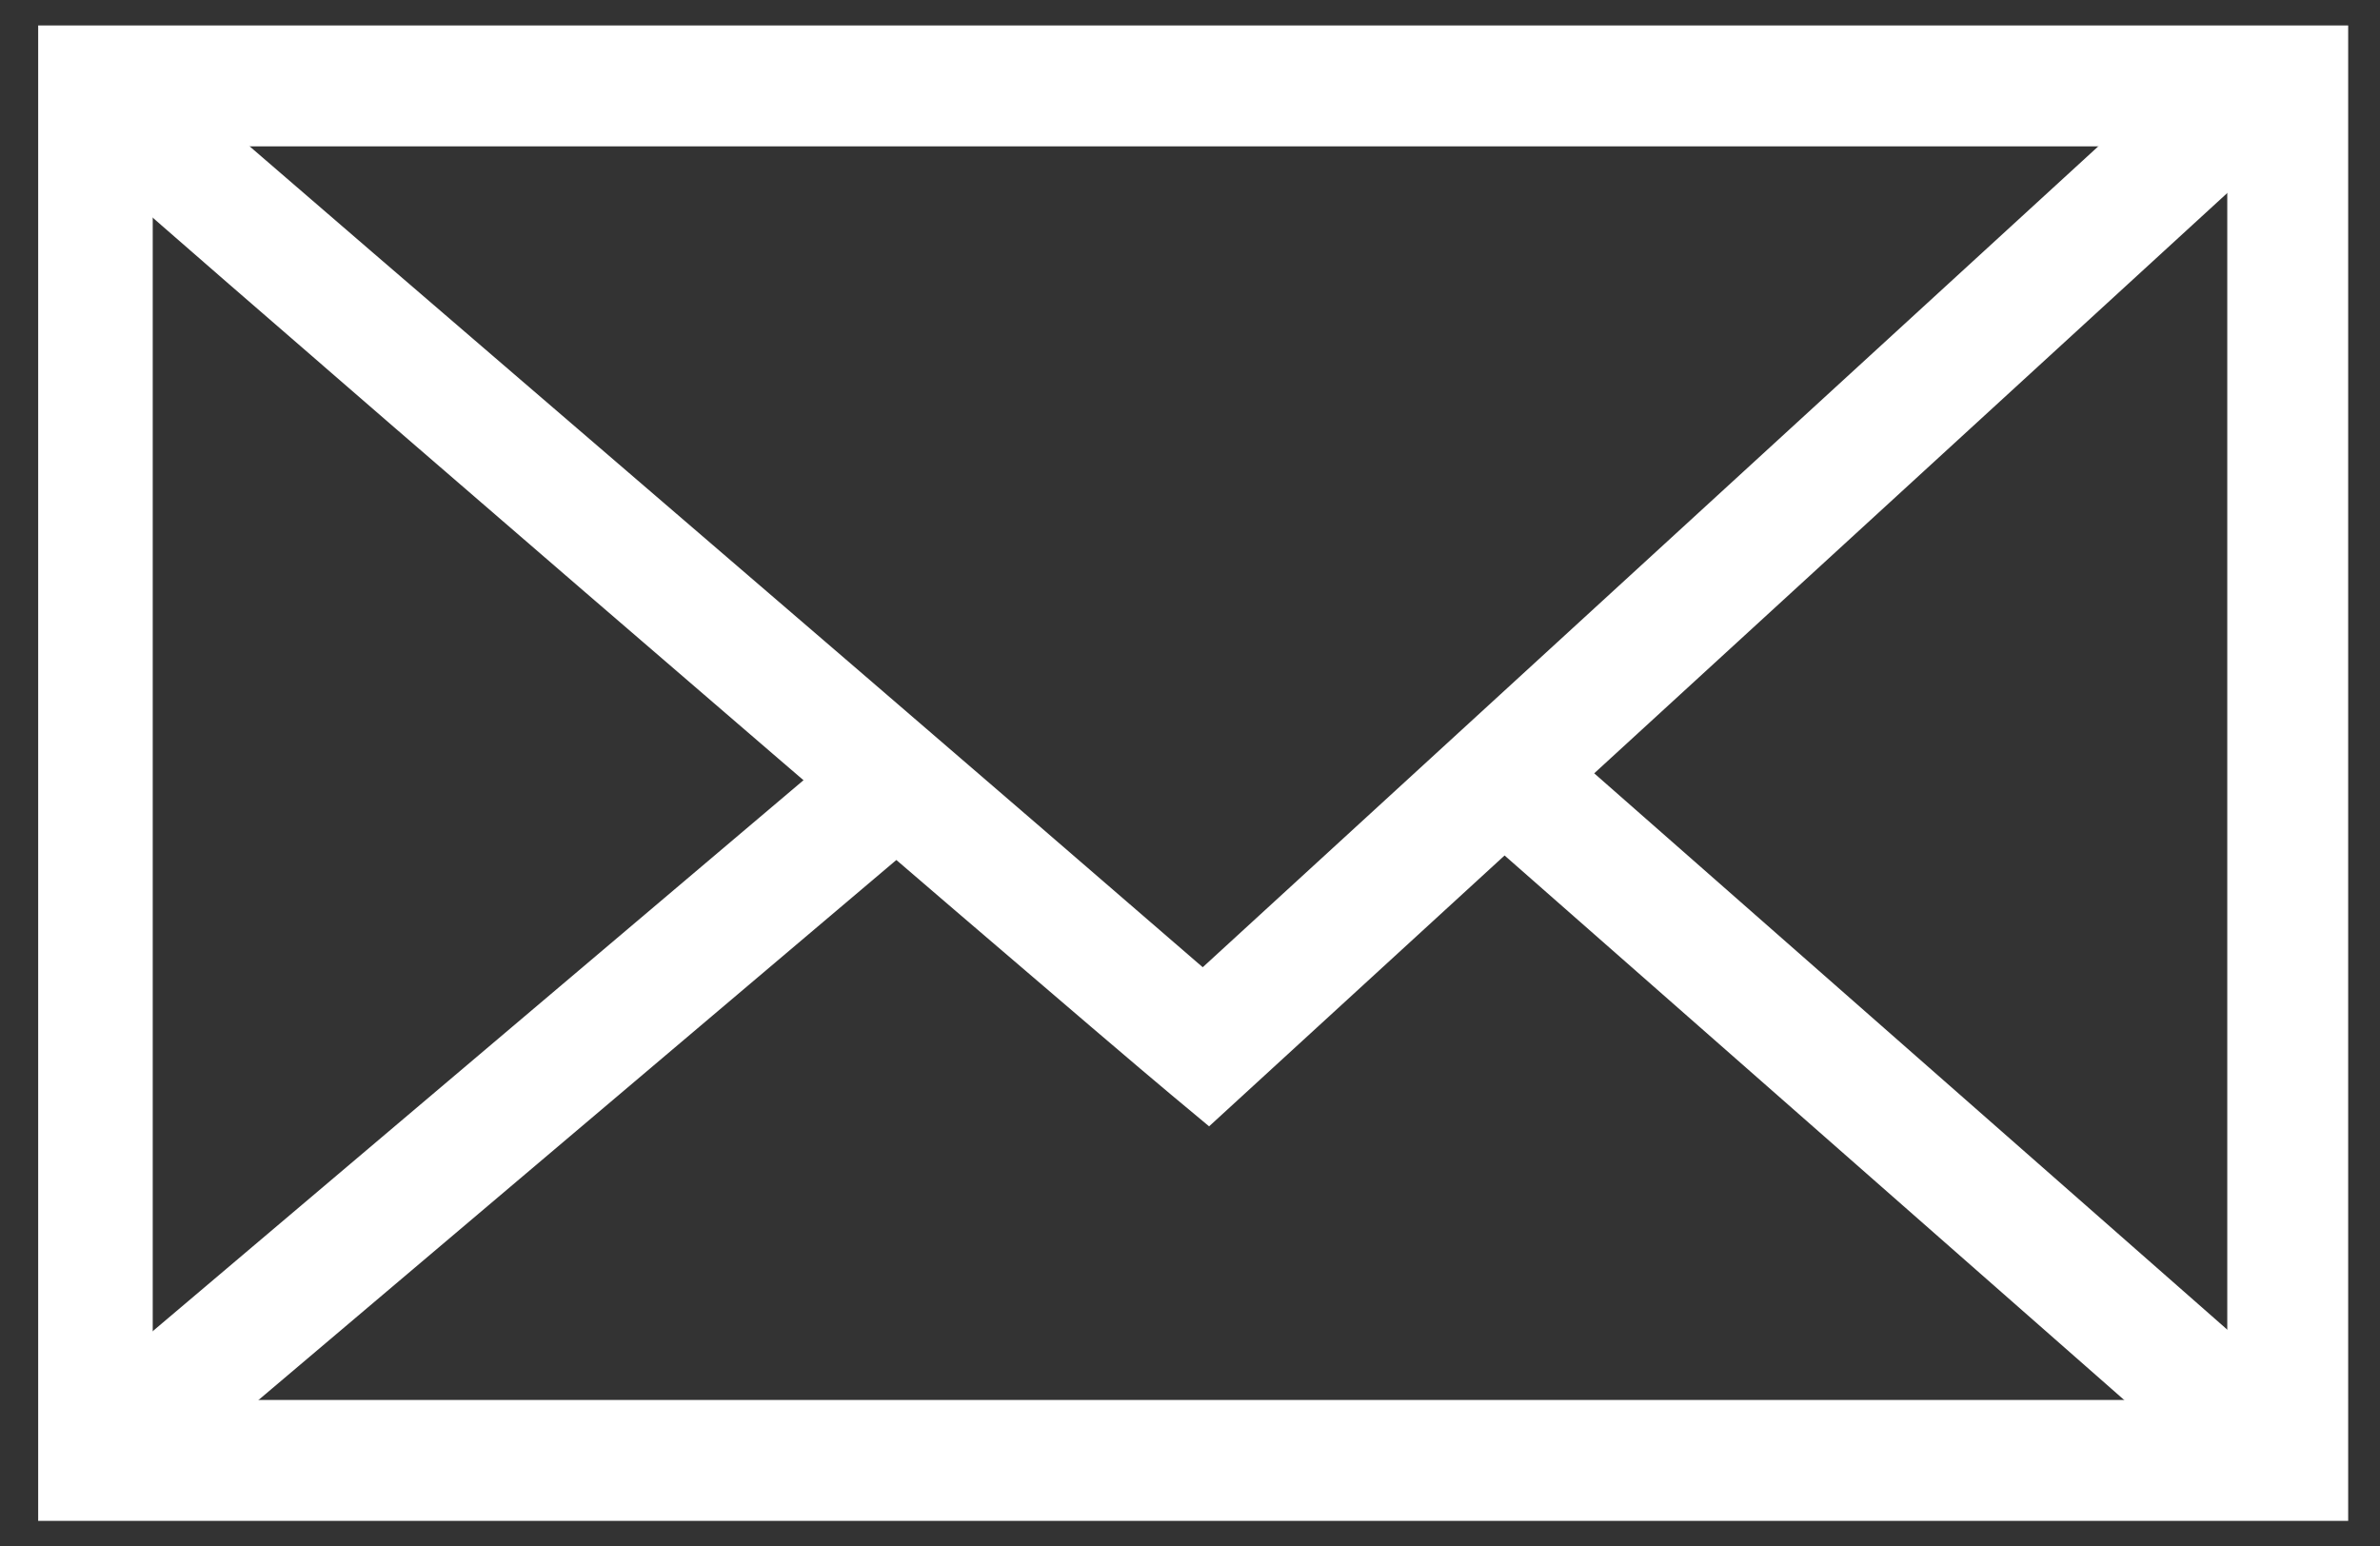
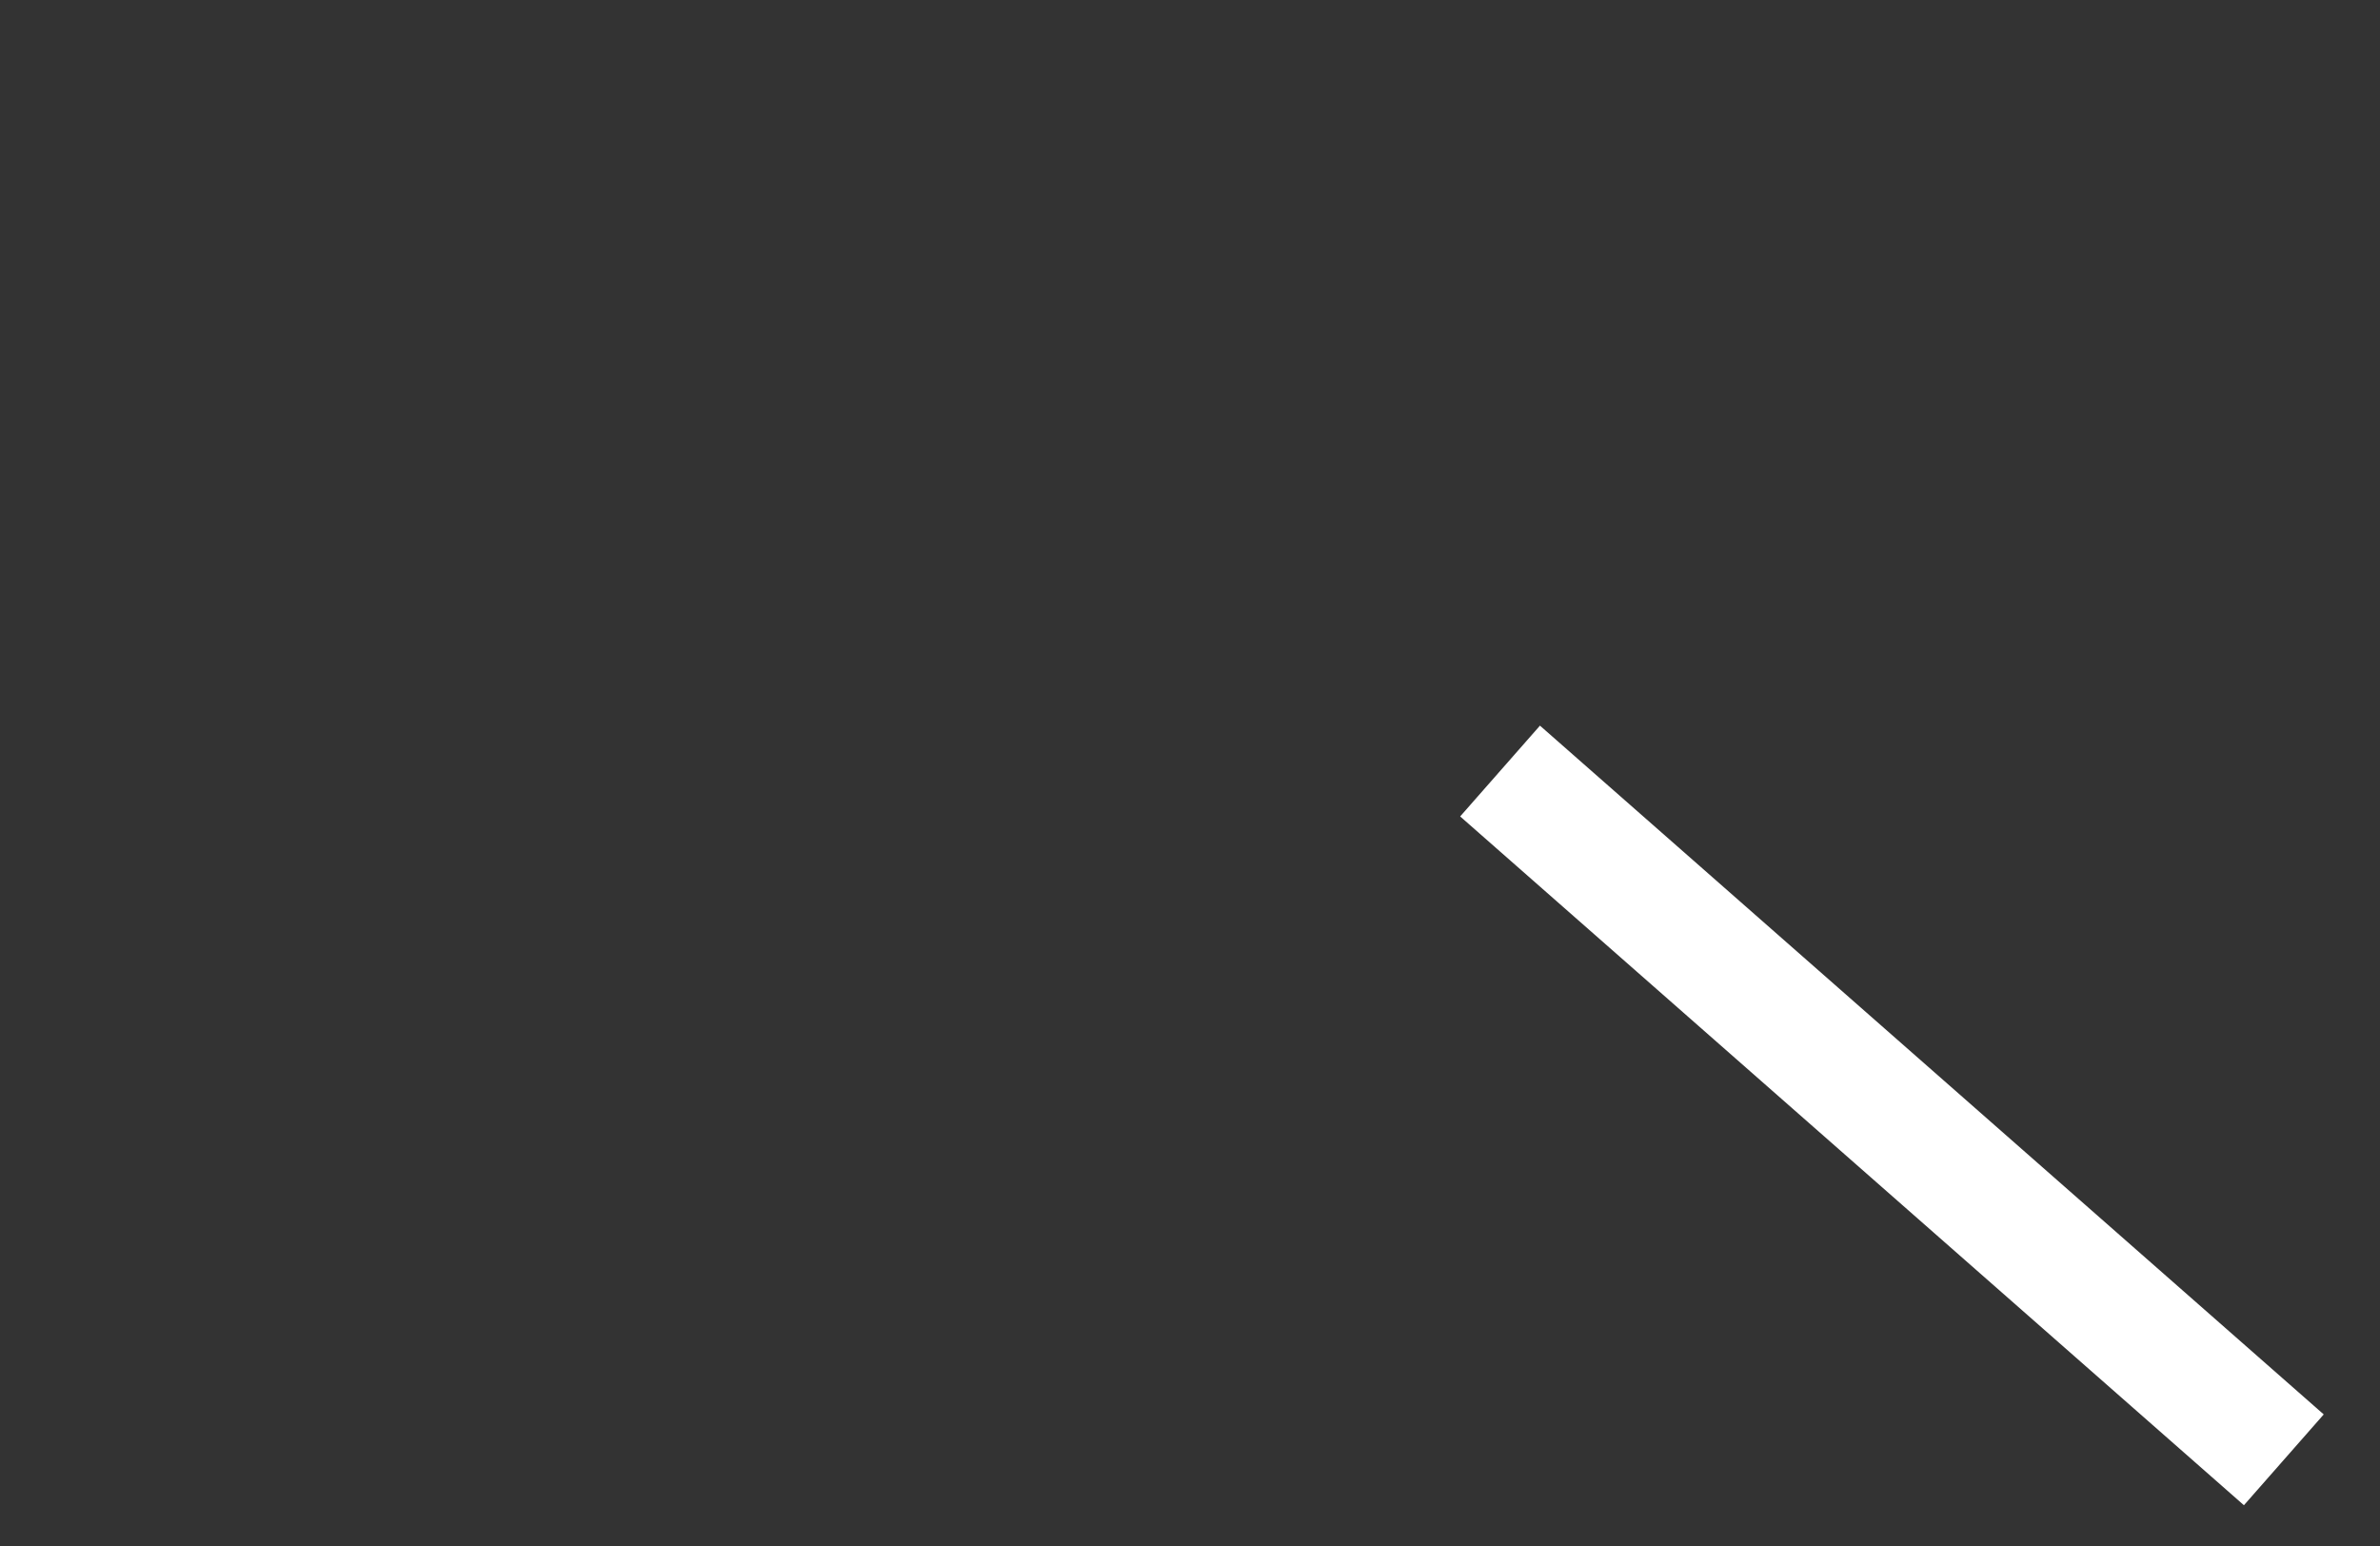
<svg xmlns="http://www.w3.org/2000/svg" version="1.1" id="レイヤー_1" x="0px" y="0px" viewBox="0 0 37.4 24.3" style="enable-background:new 0 0 37.4 24.3;" xml:space="preserve">
  <rect x="0" y="0" width="37.4" height="24.3" fill="#333333" stroke="none" />
  <style type="text/css">
	.st0{fill:#FFFFFF;}
</style>
  <g>
    <g>
-       <path class="st0" d="M36.9,23.9H0.6V0.4h36.3V23.9z M2.4,22H35V2.3H2.4V22z" />
-     </g>
+       </g>
    <g>
-       <path class="st0" d="M19,17.7l-0.6-0.5C16.6,15.7,1.5,2.7,0.8,2l1.3-1.3c0.5,0.5,10.1,8.7,16.8,14.5L34.5,0.9l1.3,1.4L19,17.7z" />
-     </g>
+       </g>
    <g>
      <rect x="28.8" y="9.3" transform="matrix(0.66 -0.751 0.751 0.66 -3.047 28.321)" class="st0" width="1.9" height="16.4" />
    </g>
    <g>
-       <rect x="-0.4" y="16.9" transform="matrix(0.763 -0.646 0.646 0.763 -9.75 9.068)" class="st0" width="15.8" height="1.9" />
-     </g>
+       </g>
  </g>
</svg>